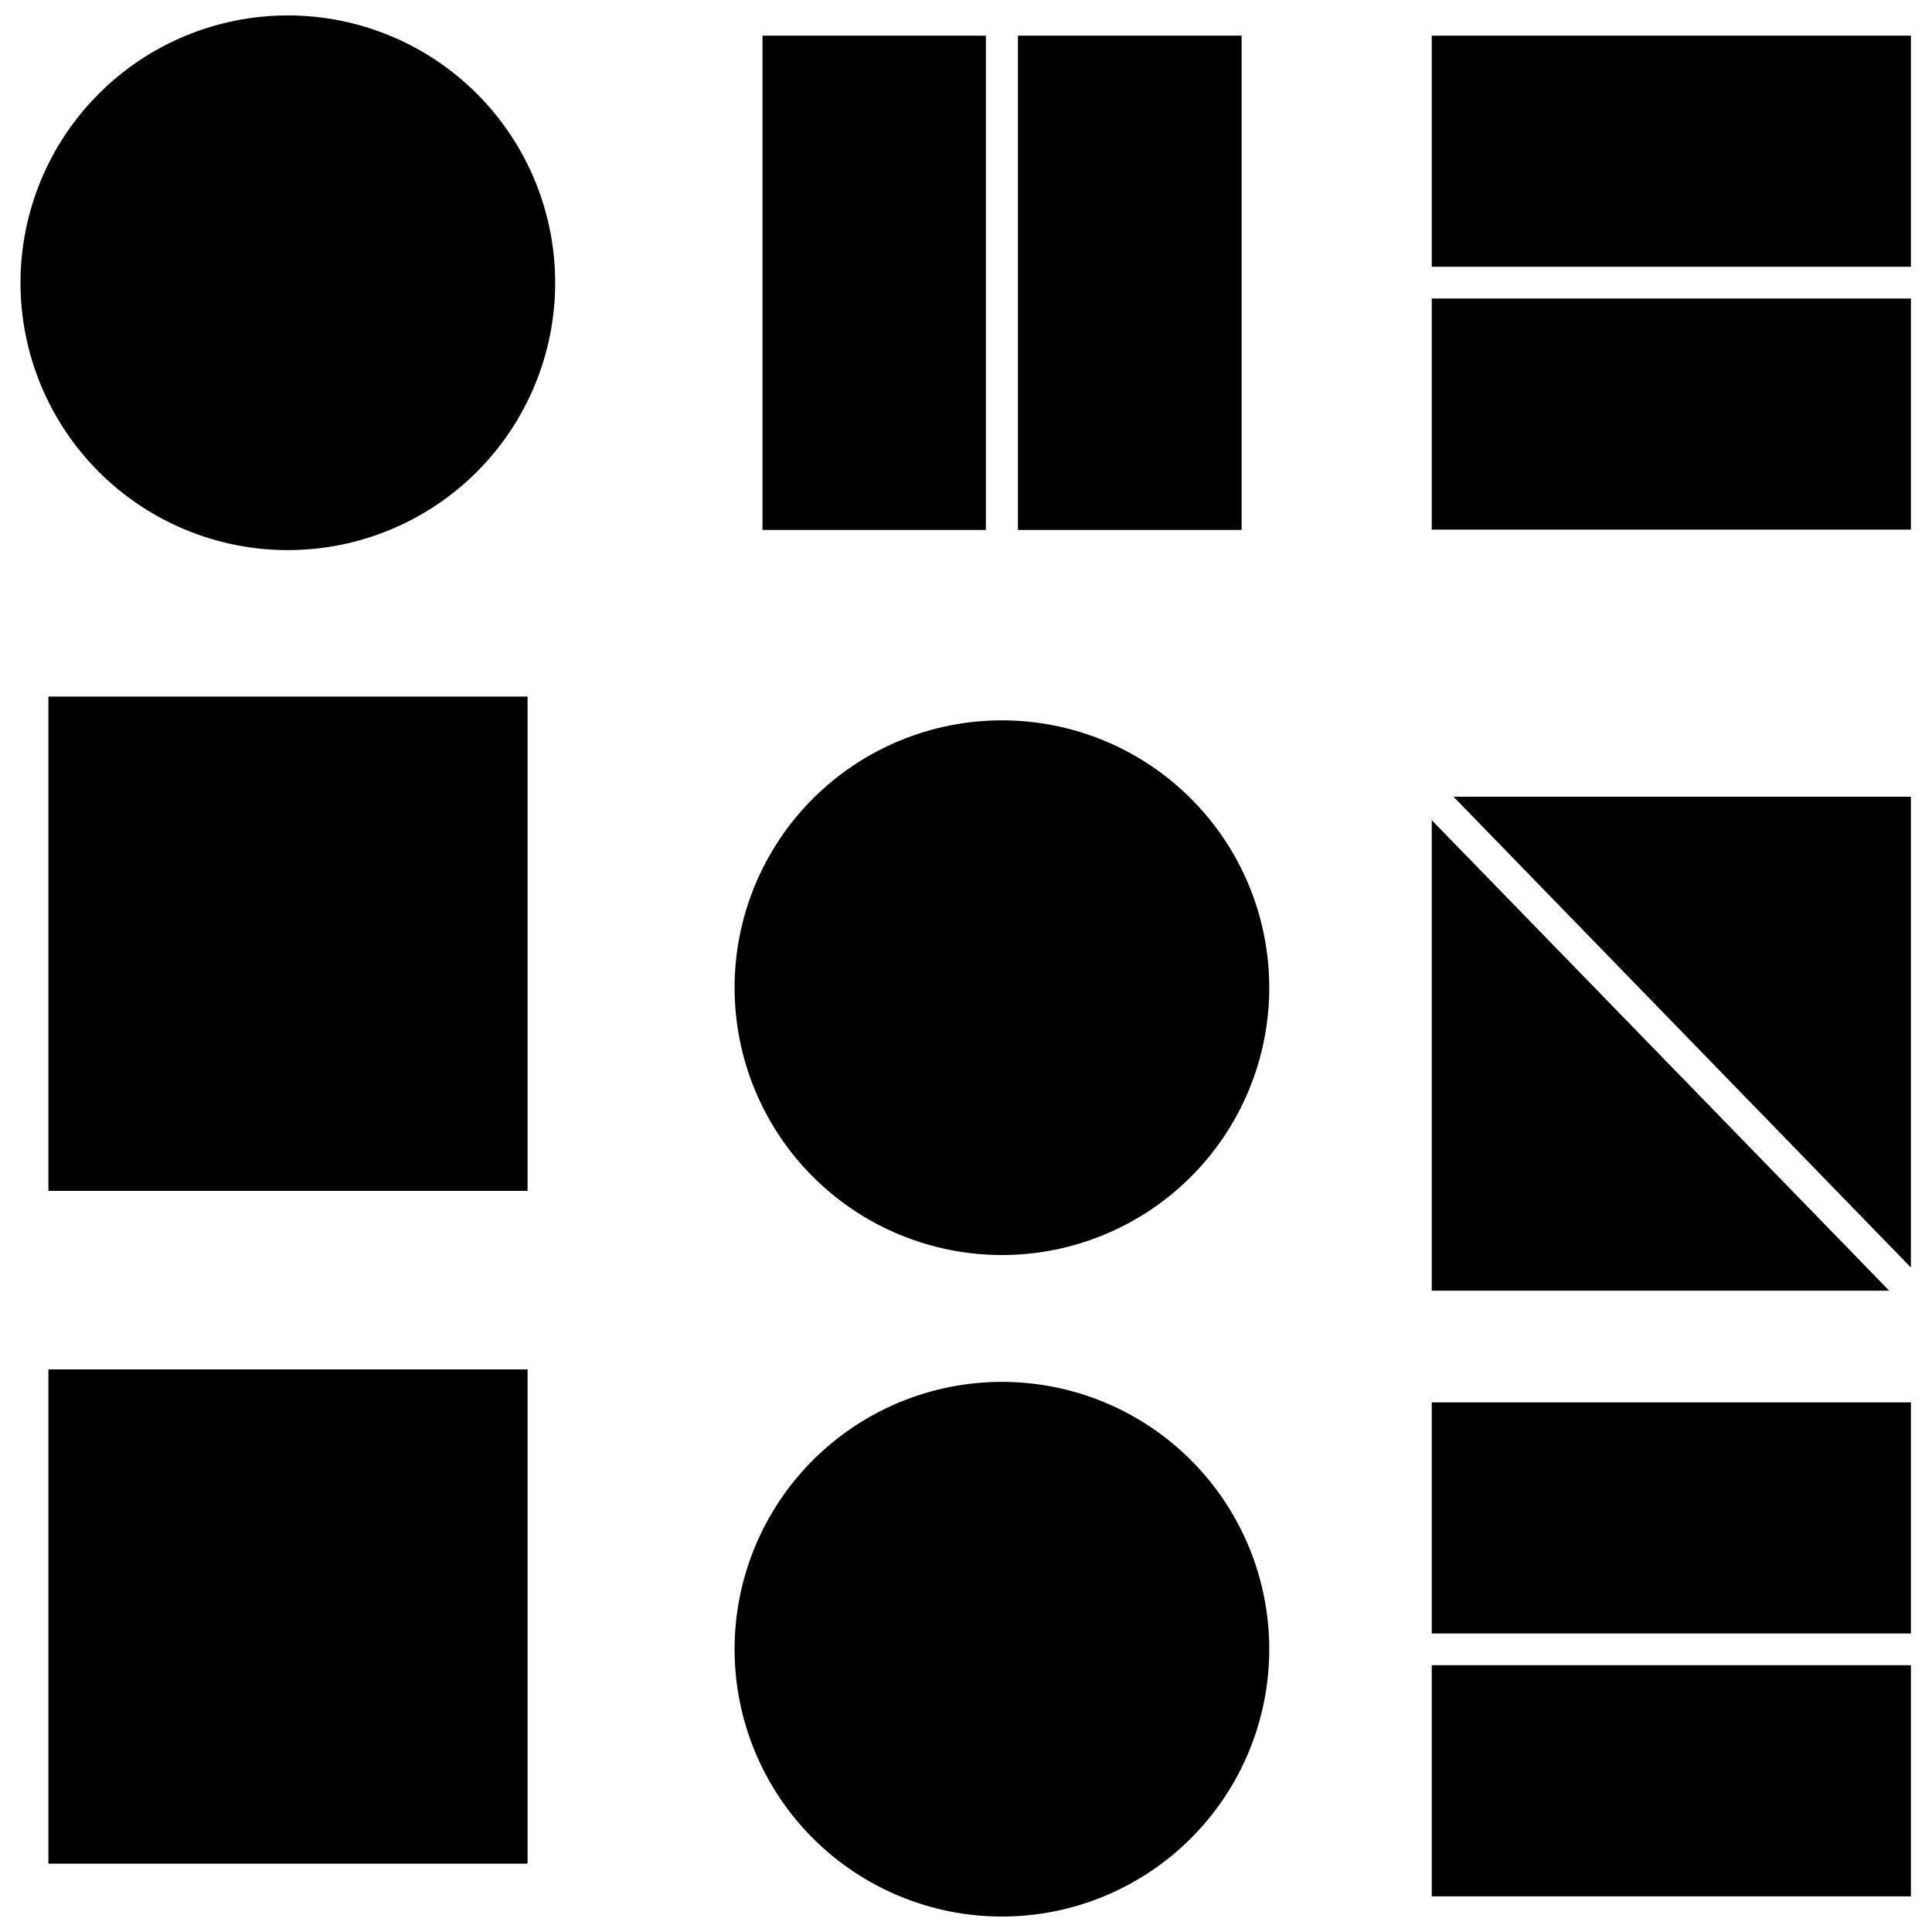
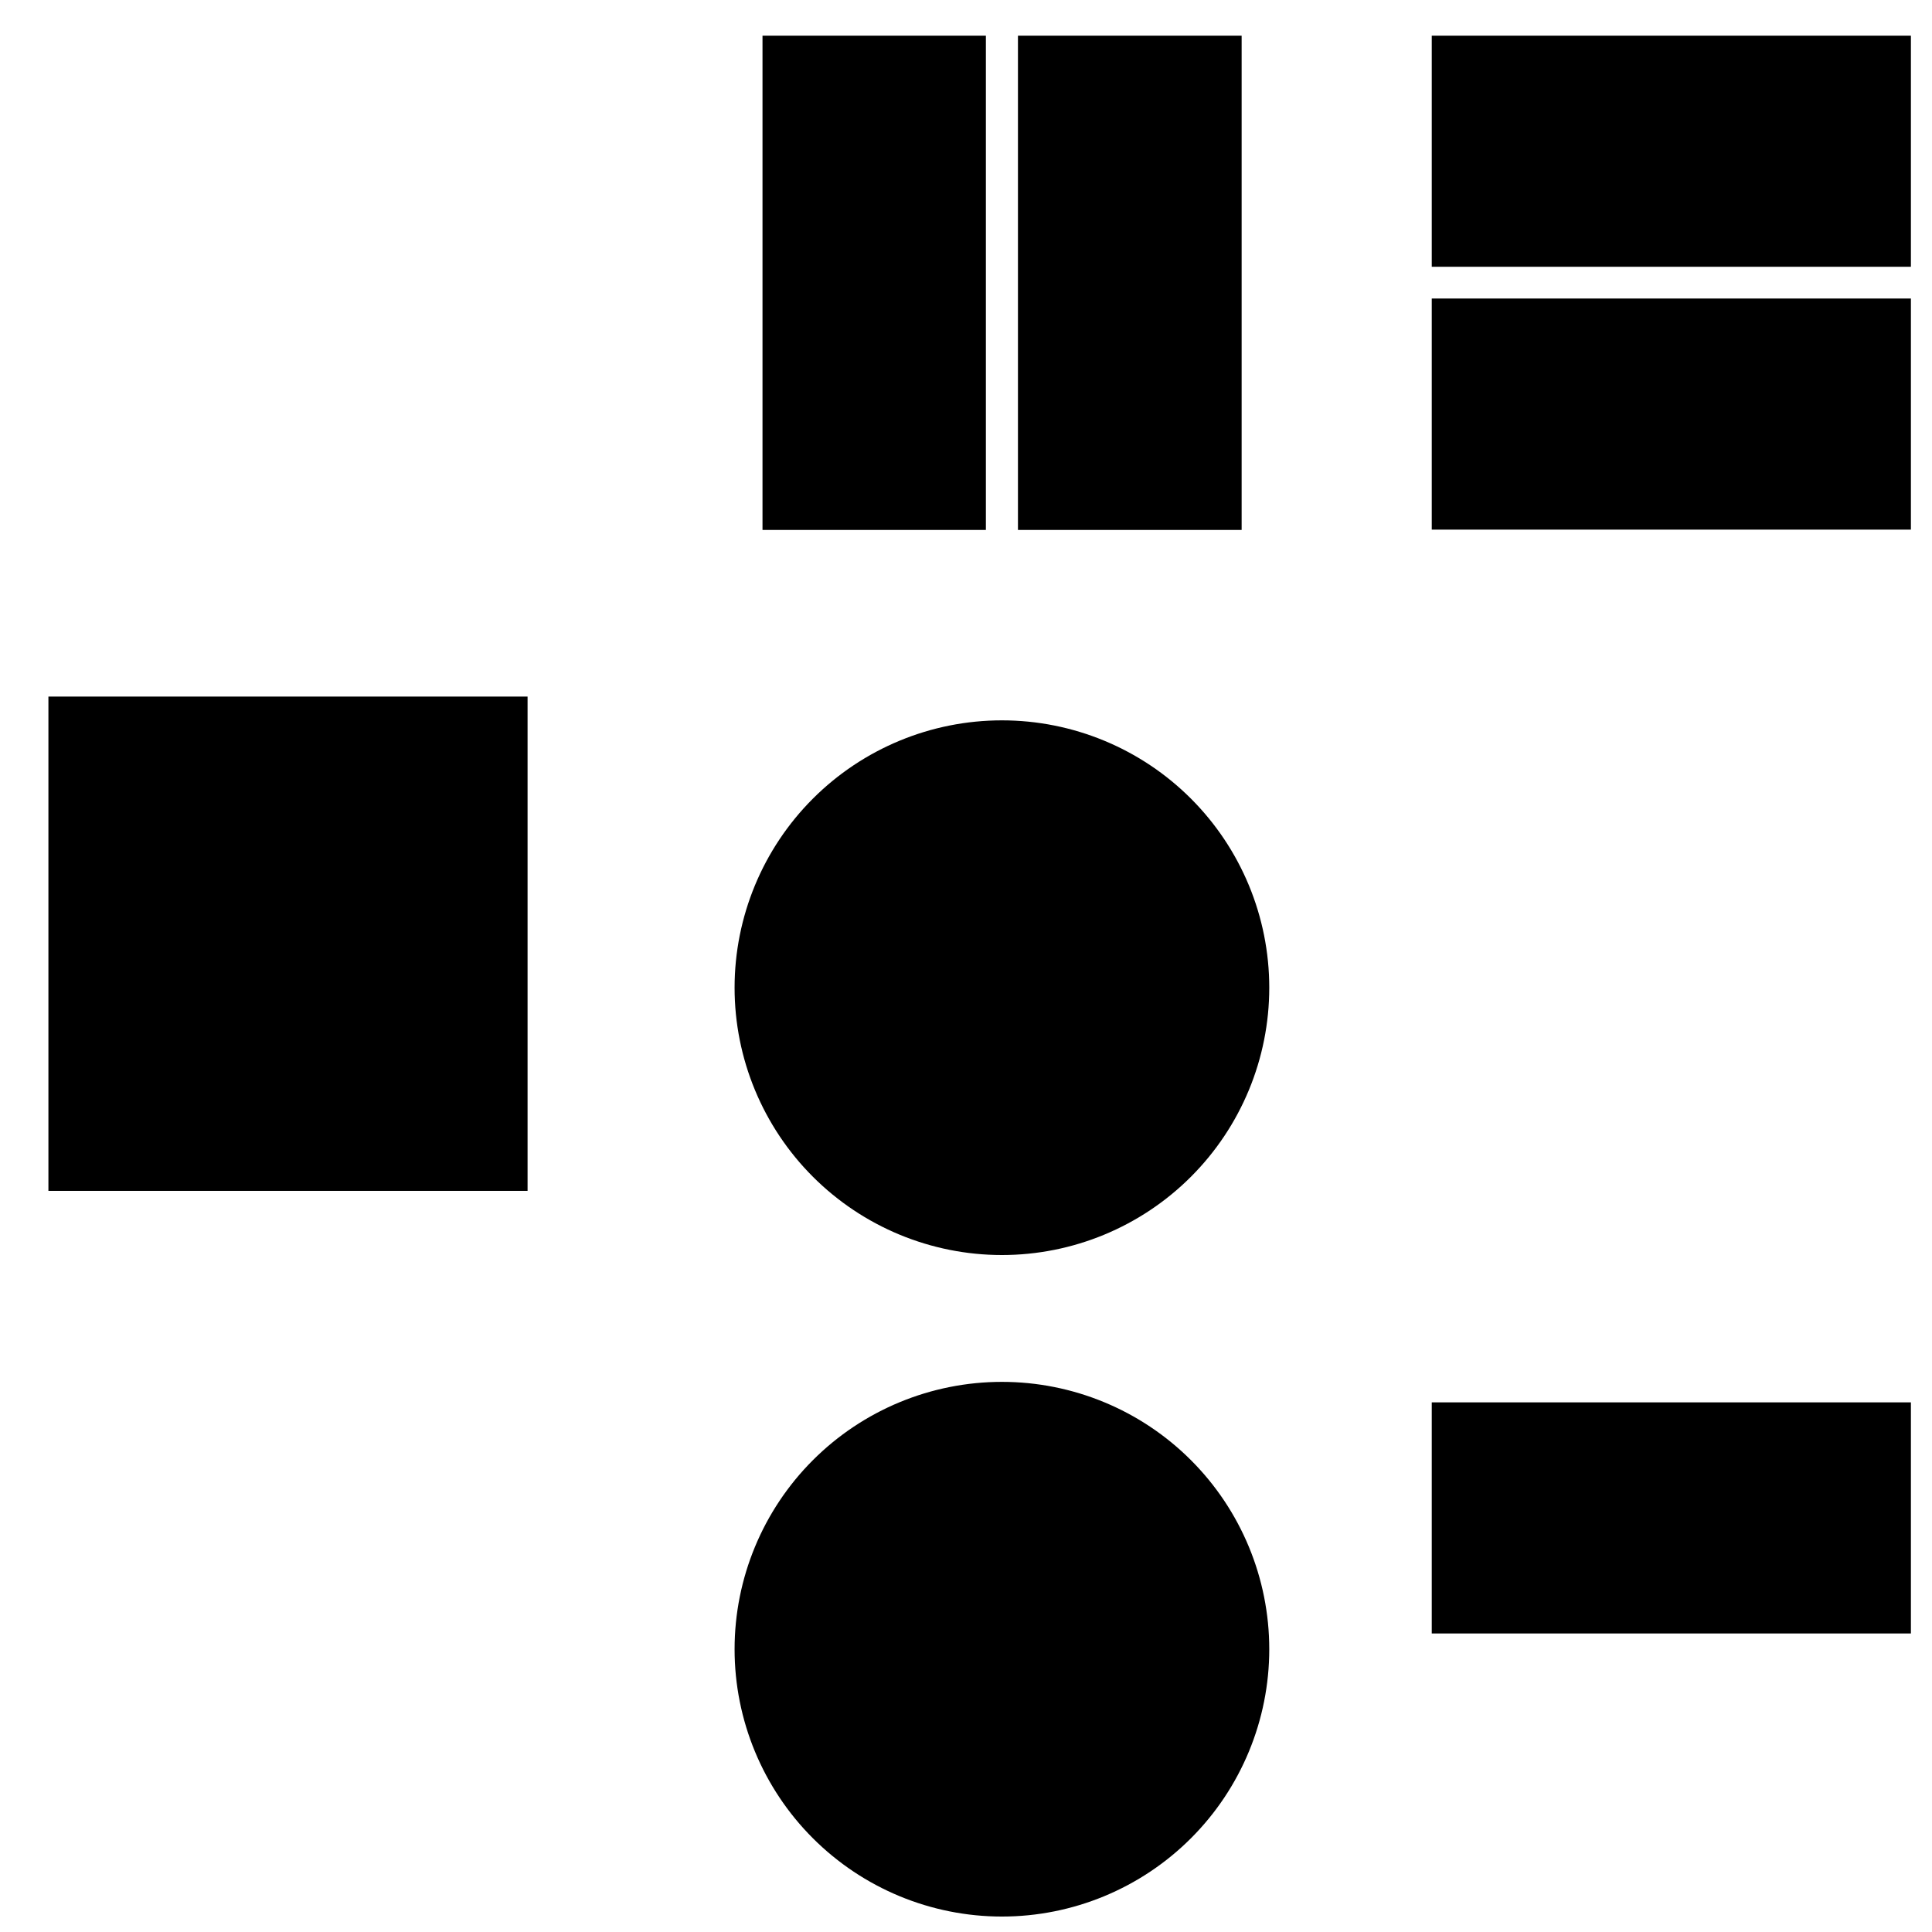
<svg xmlns="http://www.w3.org/2000/svg" width="800px" height="800px" version="1.1" viewBox="144 144 512 512">
  <defs>
    <clipPath id="b">
      <path d="m338 510h143v141.9h-143z" />
    </clipPath>
    <clipPath id="a">
      <path d="m149 148.09h143v141.91h-143z" />
    </clipPath>
  </defs>
-   <path d="m650.41 479.9v-124.77h-121.23z" />
-   <path d="m523.43 361.35v124.69h121.23z" />
  <path d="m156.83 328.6h126.98v130.99h-126.98z" />
  <path d="m523.43 515.64h126.98v61.246h-126.98z" />
-   <path d="m523.43 585.3h126.98v61.246h-126.98z" />
-   <path d="m156.83 506.9h126.98v130.99h-126.98z" />
+   <path d="m156.83 506.9h126.98h-126.98z" />
  <g clip-path="url(#b)">
    <path d="m409.52 510.21c-18.789 0-36.809 7.465-50.098 20.75-13.285 13.289-20.75 31.309-20.75 50.098 0 18.789 7.465 36.812 20.75 50.098 13.289 13.285 31.309 20.75 50.098 20.75 18.789 0 36.812-7.465 50.098-20.75s20.75-31.309 20.75-50.098c0-18.789-7.465-36.809-20.75-50.098-13.285-13.285-31.309-20.75-50.098-20.75z" />
  </g>
  <path d="m346.07 153.45h59.199v130.99h-59.199z" />
  <path d="m413.77 153.45h59.277v130.99h-59.277z" />
  <path d="m523.43 153.45h126.98v61.246h-126.98z" />
  <path d="m523.43 223.11h126.98v61.246h-126.98z" />
  <g clip-path="url(#a)">
-     <path d="m220.28 148.09c-18.793 0-36.812 7.465-50.098 20.75-13.289 13.289-20.75 31.309-20.75 50.098 0 18.789 7.461 36.812 20.75 50.098 13.285 13.285 31.305 20.75 50.098 20.75 18.789 0 36.809-7.465 50.098-20.75 13.285-13.285 20.75-31.309 20.75-50.098 0-18.789-7.465-36.809-20.75-50.098-13.289-13.285-31.309-20.75-50.098-20.75z" />
-   </g>
+     </g>
  <path d="m409.52 334.9c-18.789 0-36.809 7.461-50.098 20.75-13.285 13.285-20.75 31.305-20.75 50.098 0 18.789 7.465 36.809 20.75 50.098 13.289 13.285 31.309 20.75 50.098 20.75 18.789 0 36.812-7.465 50.098-20.75 13.285-13.289 20.75-31.309 20.75-50.098 0-18.793-7.465-36.812-20.75-50.098-13.285-13.289-31.309-20.75-50.098-20.75z" />
</svg>